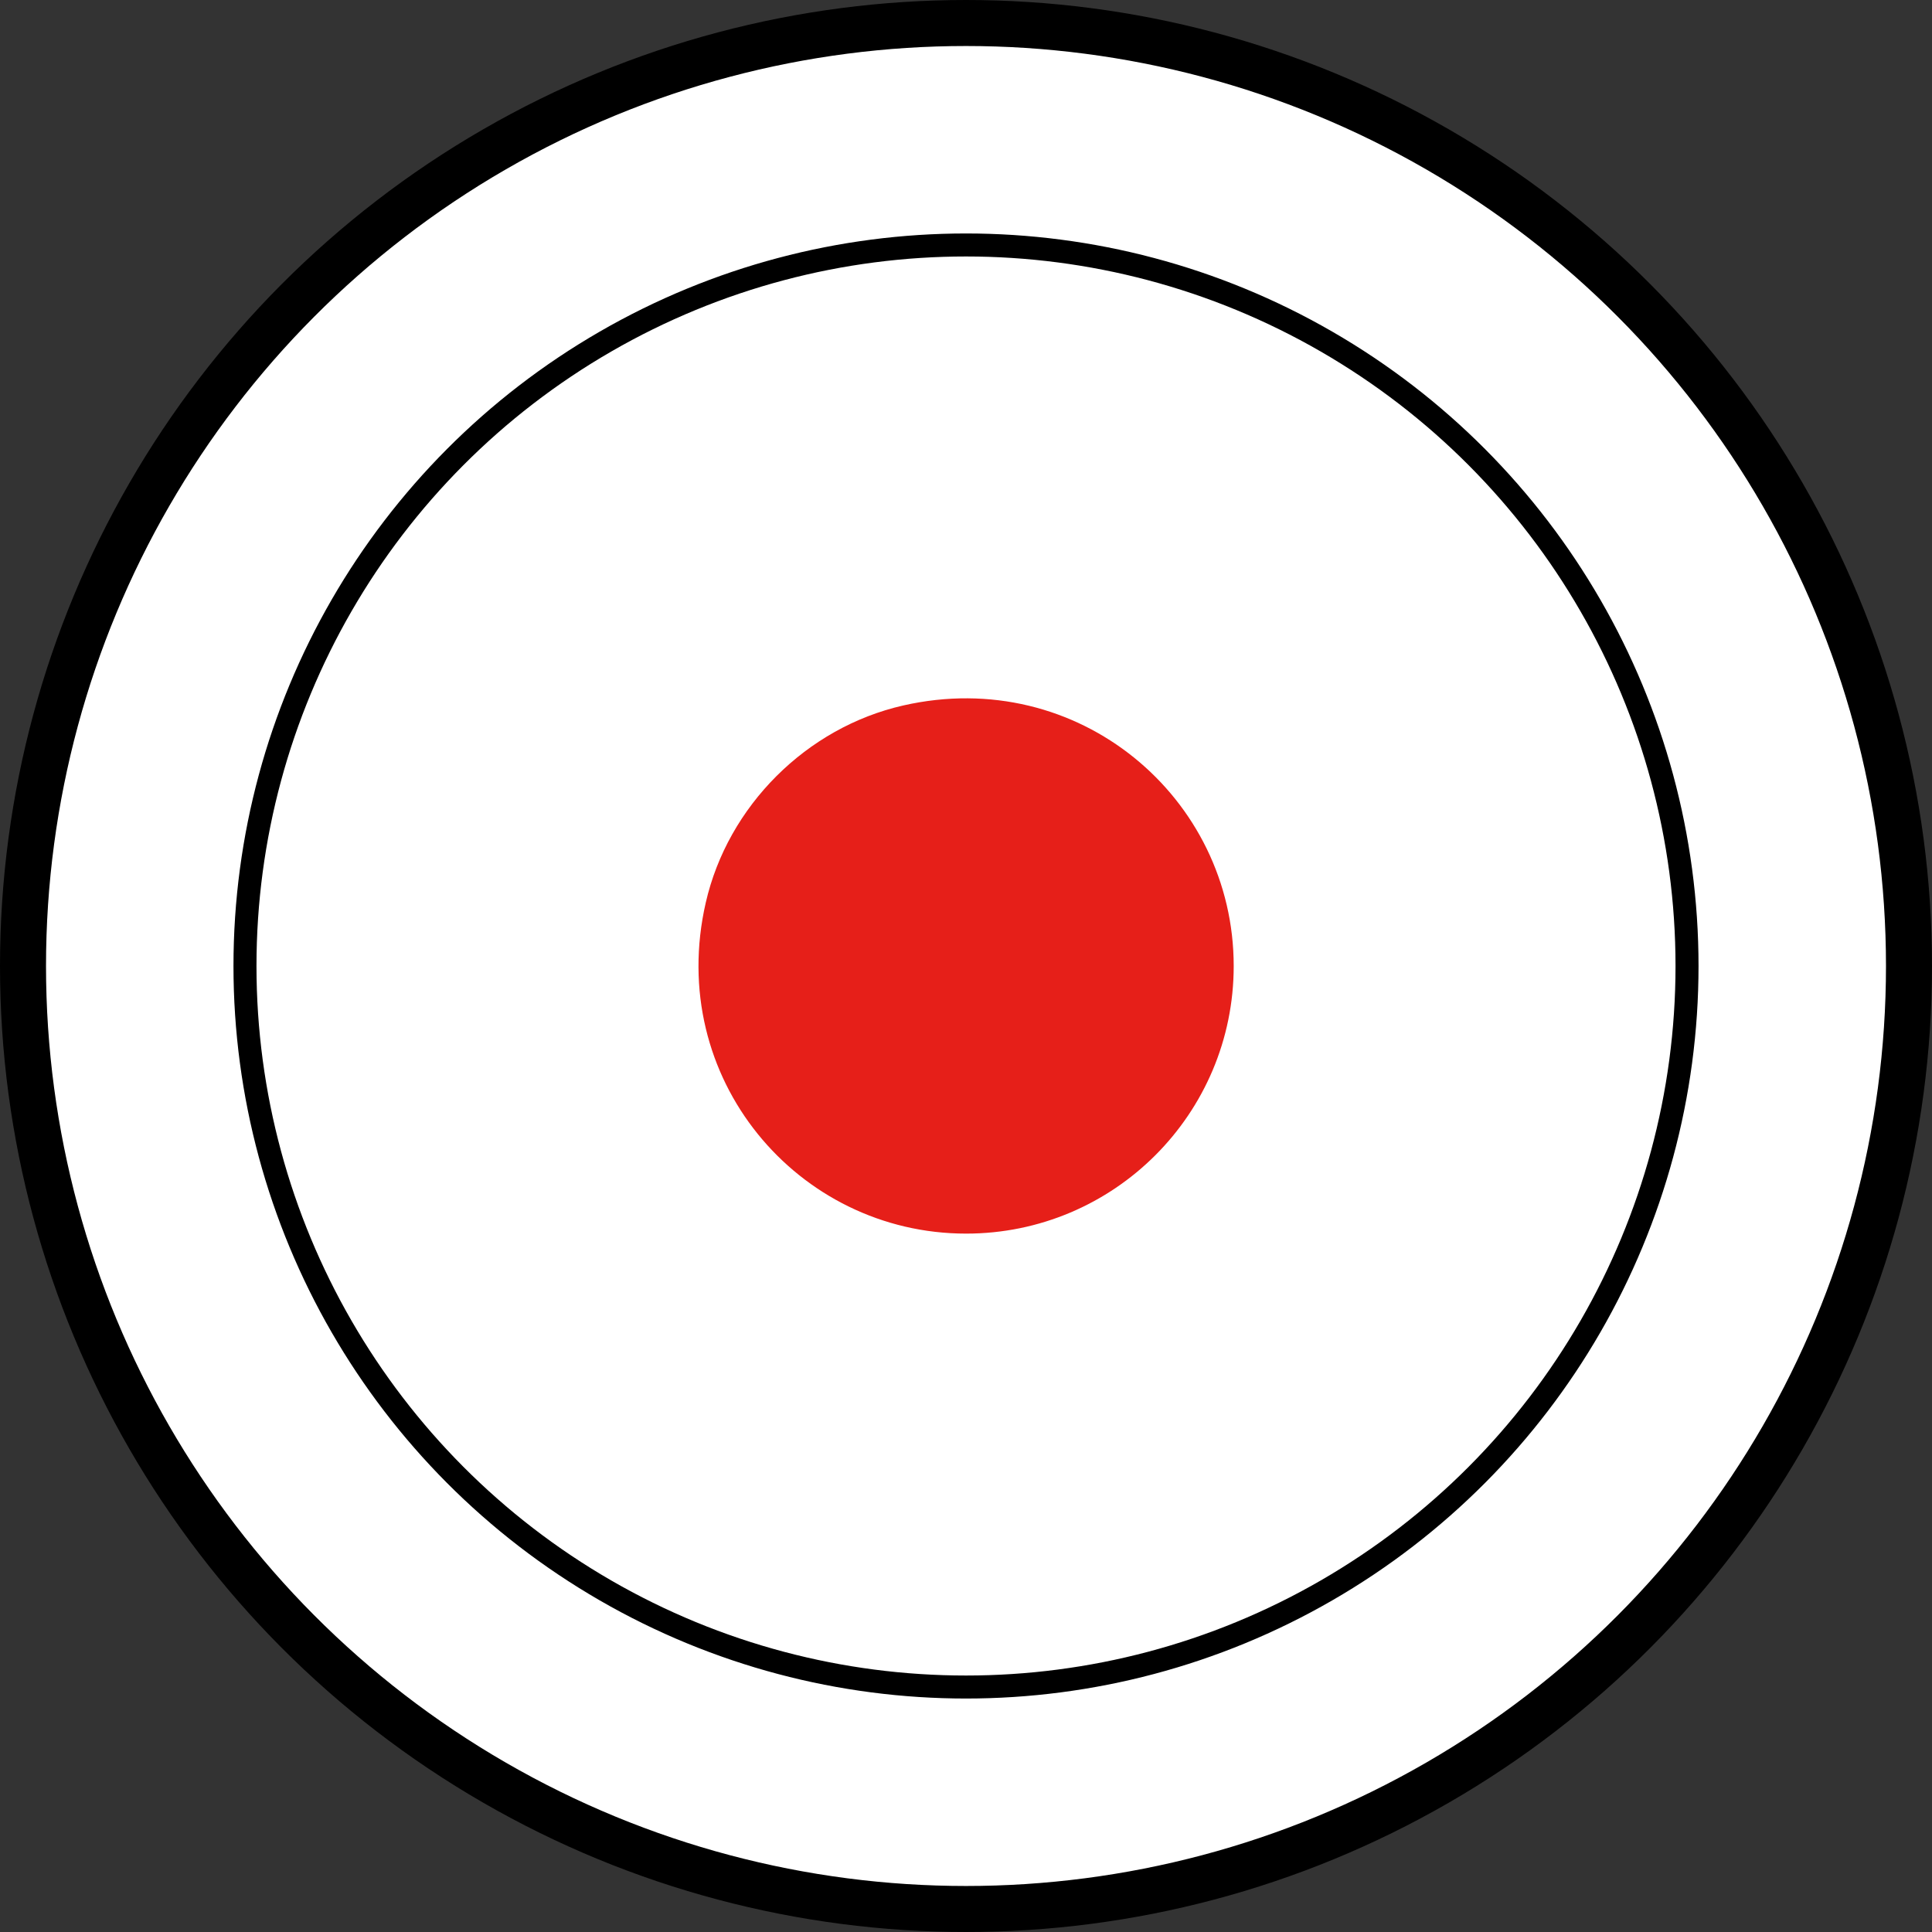
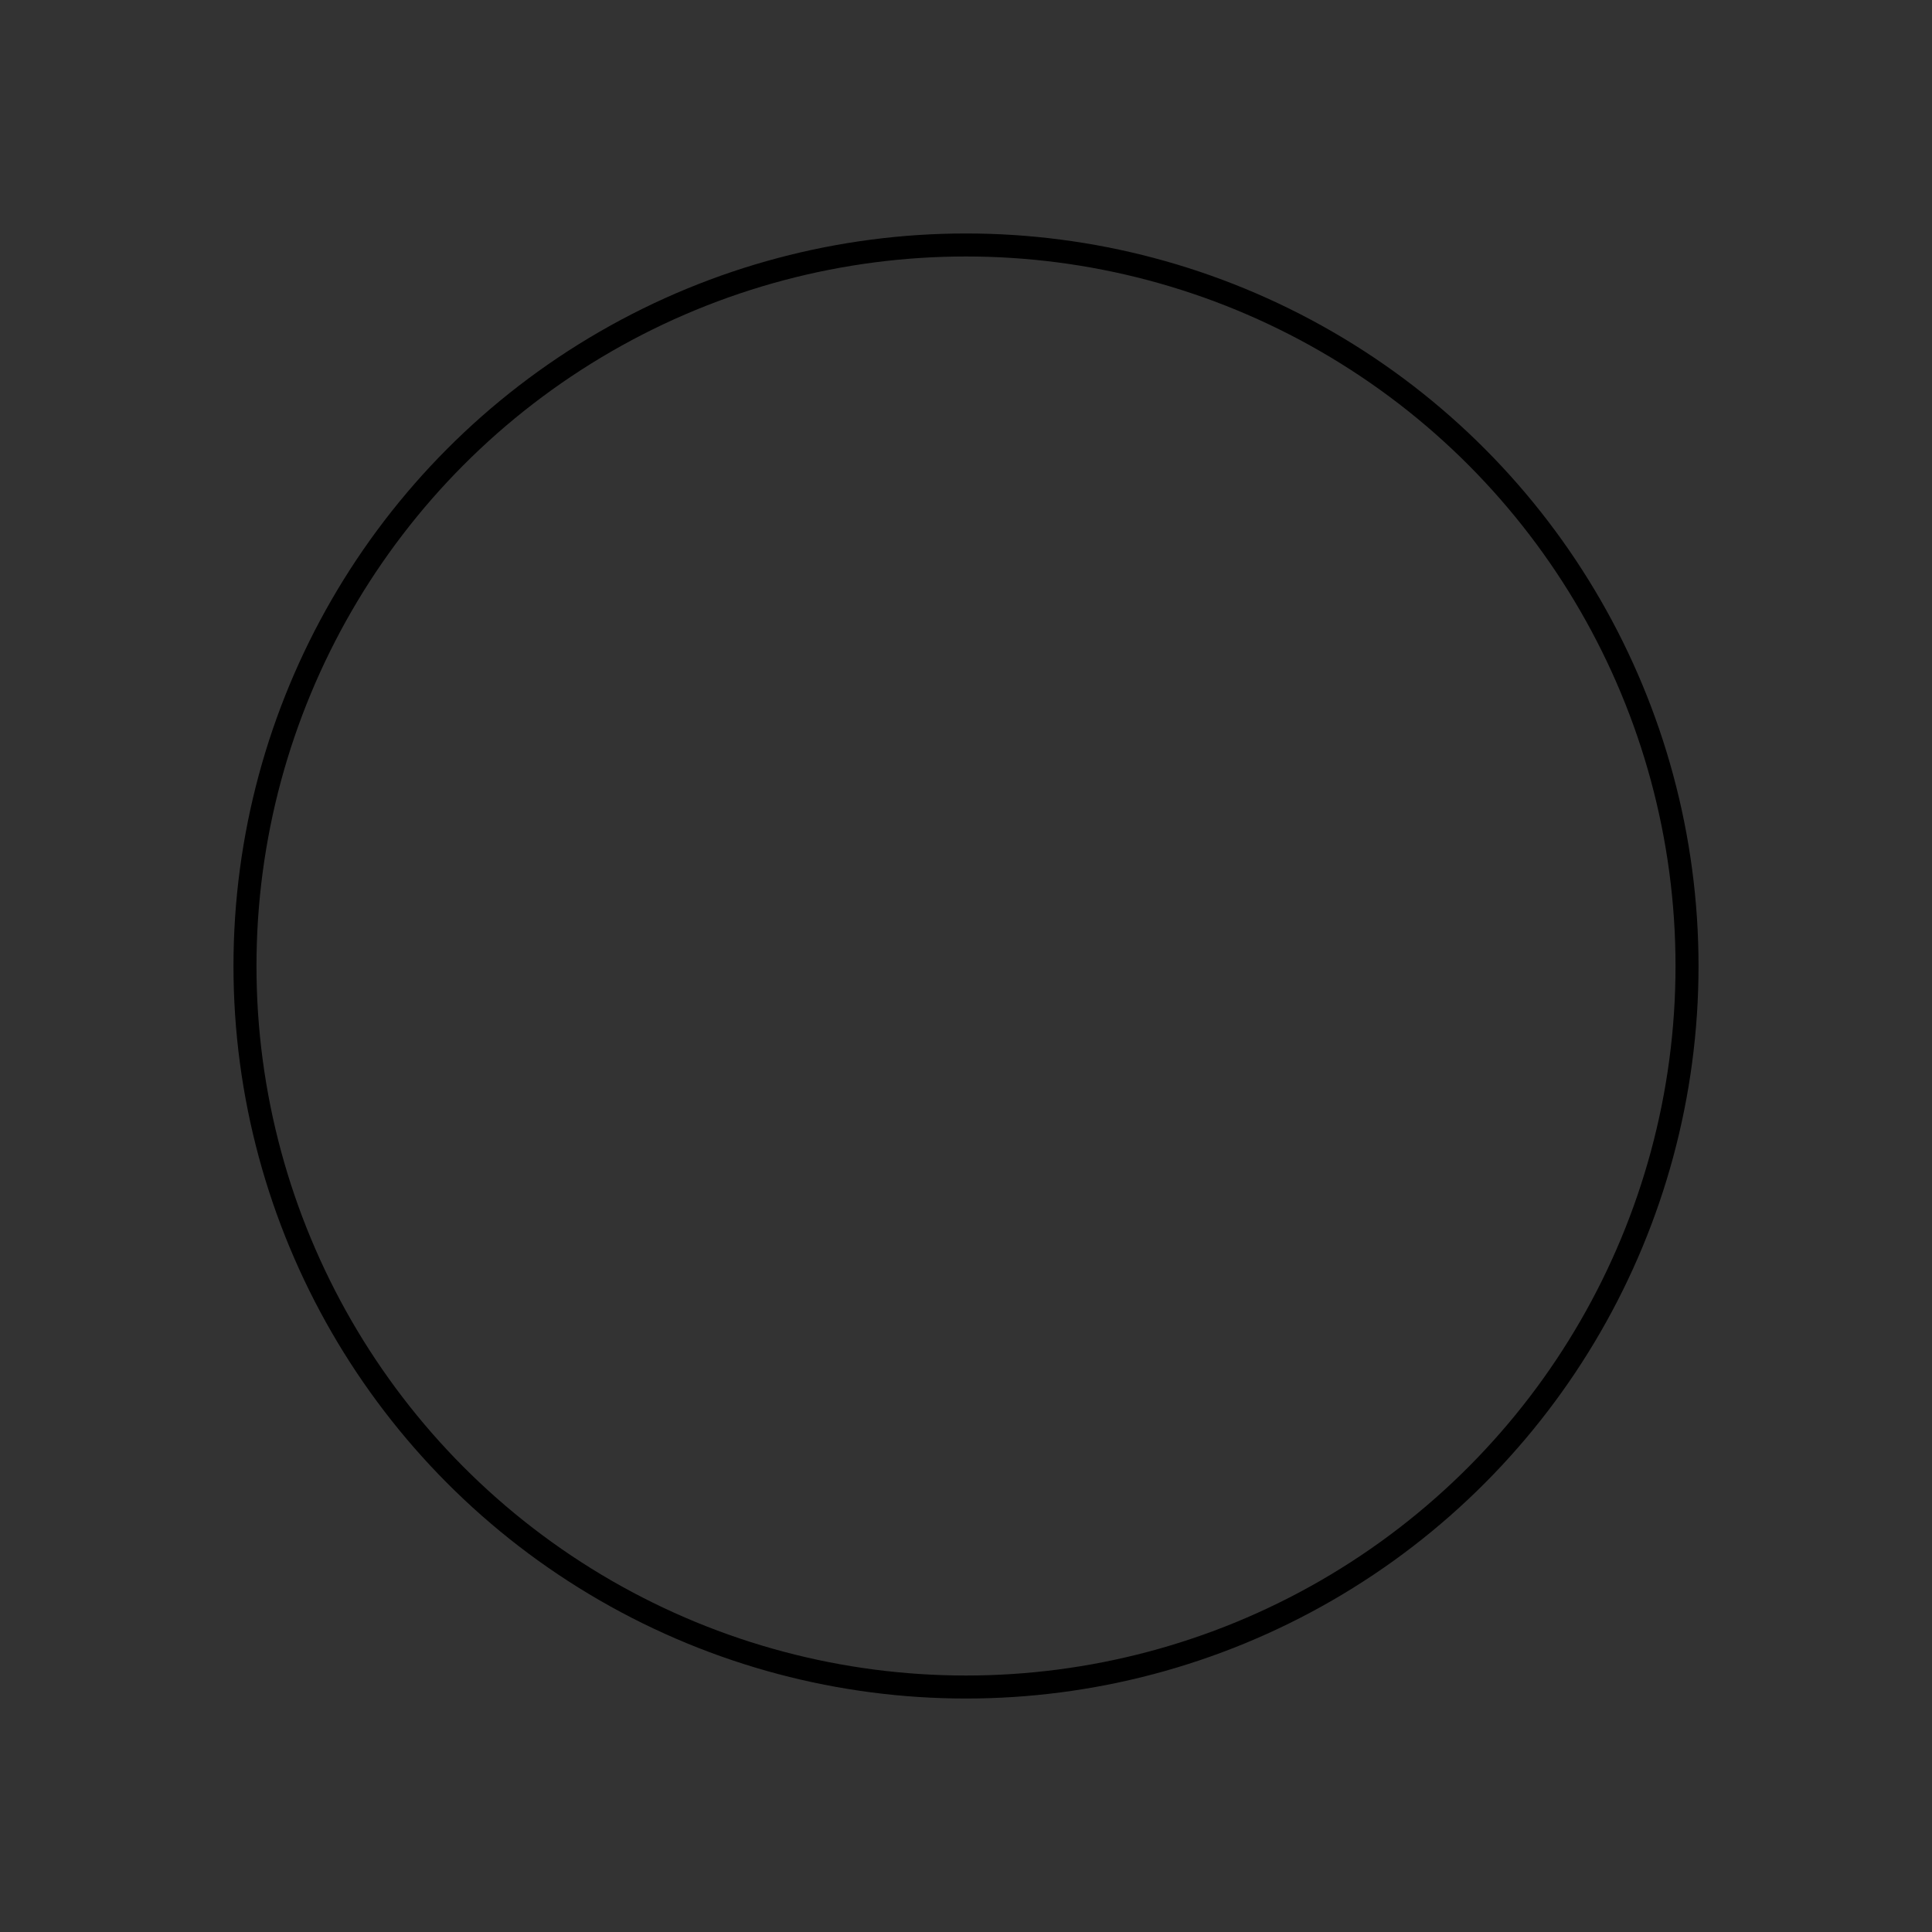
<svg xmlns="http://www.w3.org/2000/svg" id="_レイヤー_1" data-name="レイヤー_1" width="20.994" height="20.994" version="1.1" viewBox="0 0 20.994 20.994">
  <rect x="0" y="0" width="20.994" height="20.994" fill="#333333" stroke="none" />
  <defs>
    <style>
      .st0 {
        fill: #e61f19;
      }

      .st1 {
        fill: none;
        stroke-width: .25px;
      }

      .st1, .st2 {
        stroke: #000;
        stroke-miterlimit: 10;
      }

      .st2 {
        fill: #fff;
        stroke-width: .5px;
      }
    </style>
  </defs>
  <g>
-     <circle class="st2" cx="10.497" cy="10.497" r="10.247" />
    <circle class="st1" cx="10.497" cy="10.497" r="7.835" />
  </g>
-   <path class="st0" d="M13.406,10.497c0-1.829-1.688-3.264-3.591-2.831-1.051.239-1.906,1.092-2.146,2.143-.437,1.905.999,3.596,2.829,3.596,1.607,0,2.908-1.302,2.908-2.908" />
</svg>